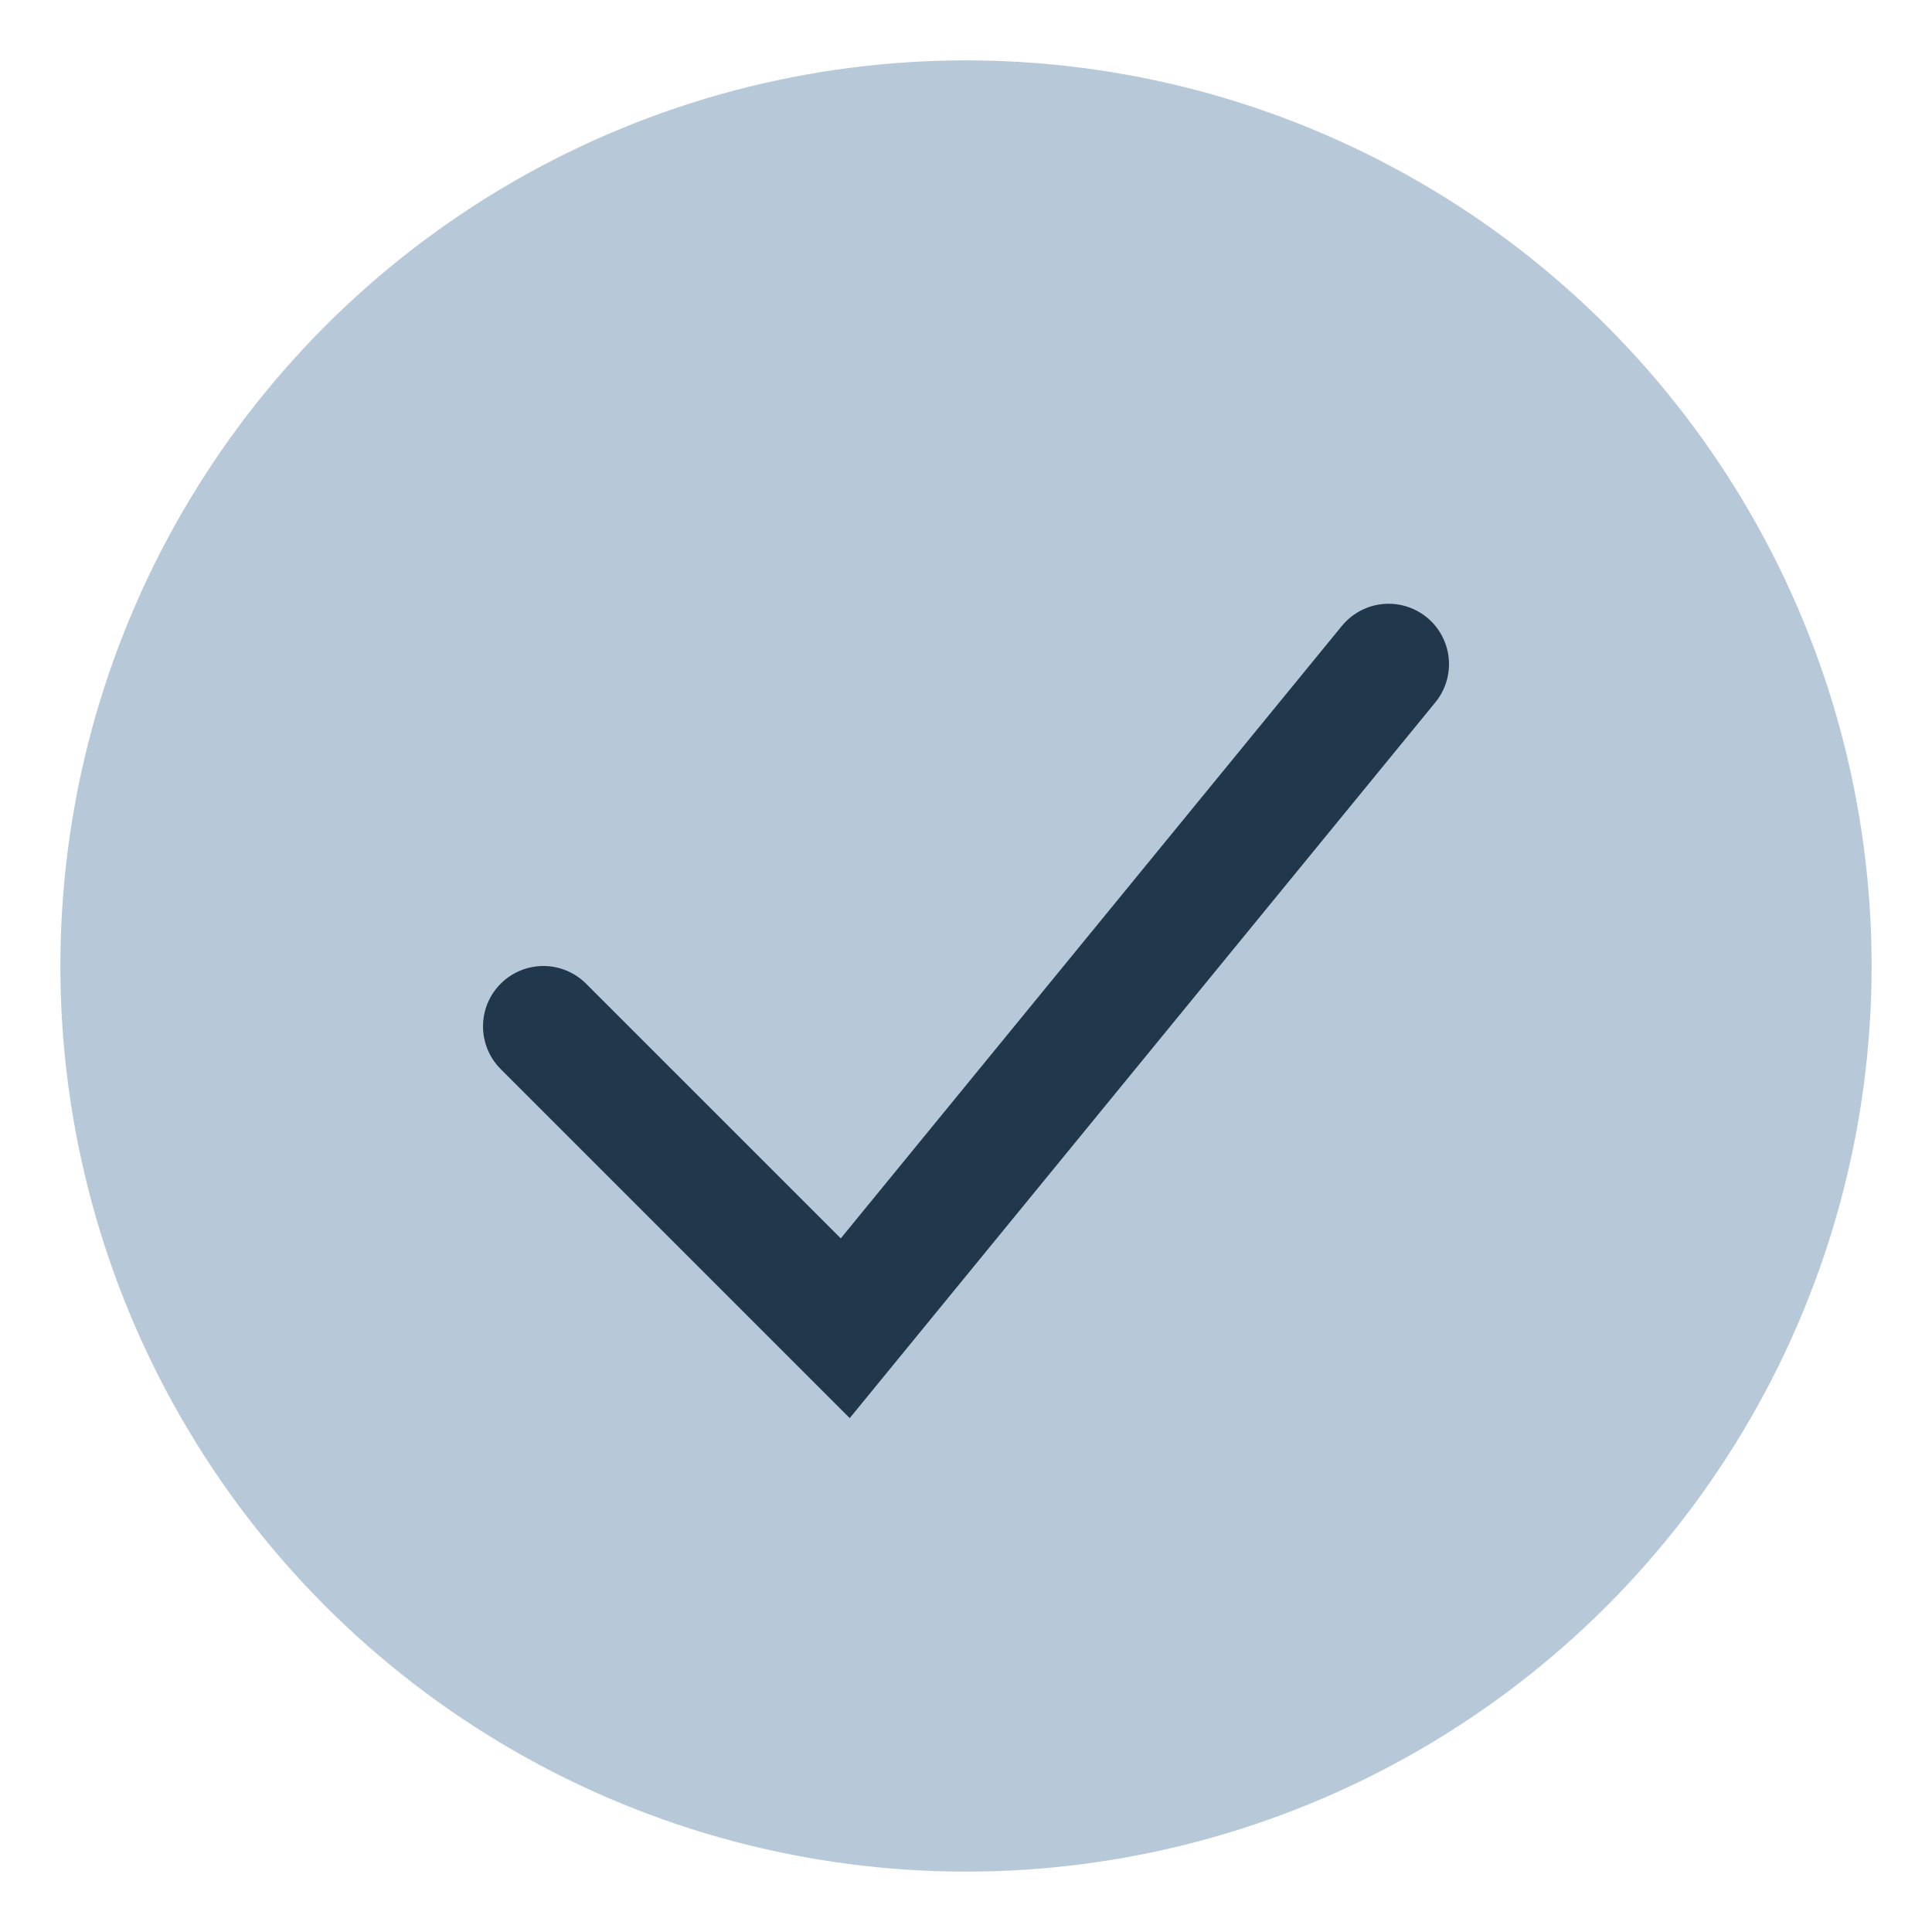
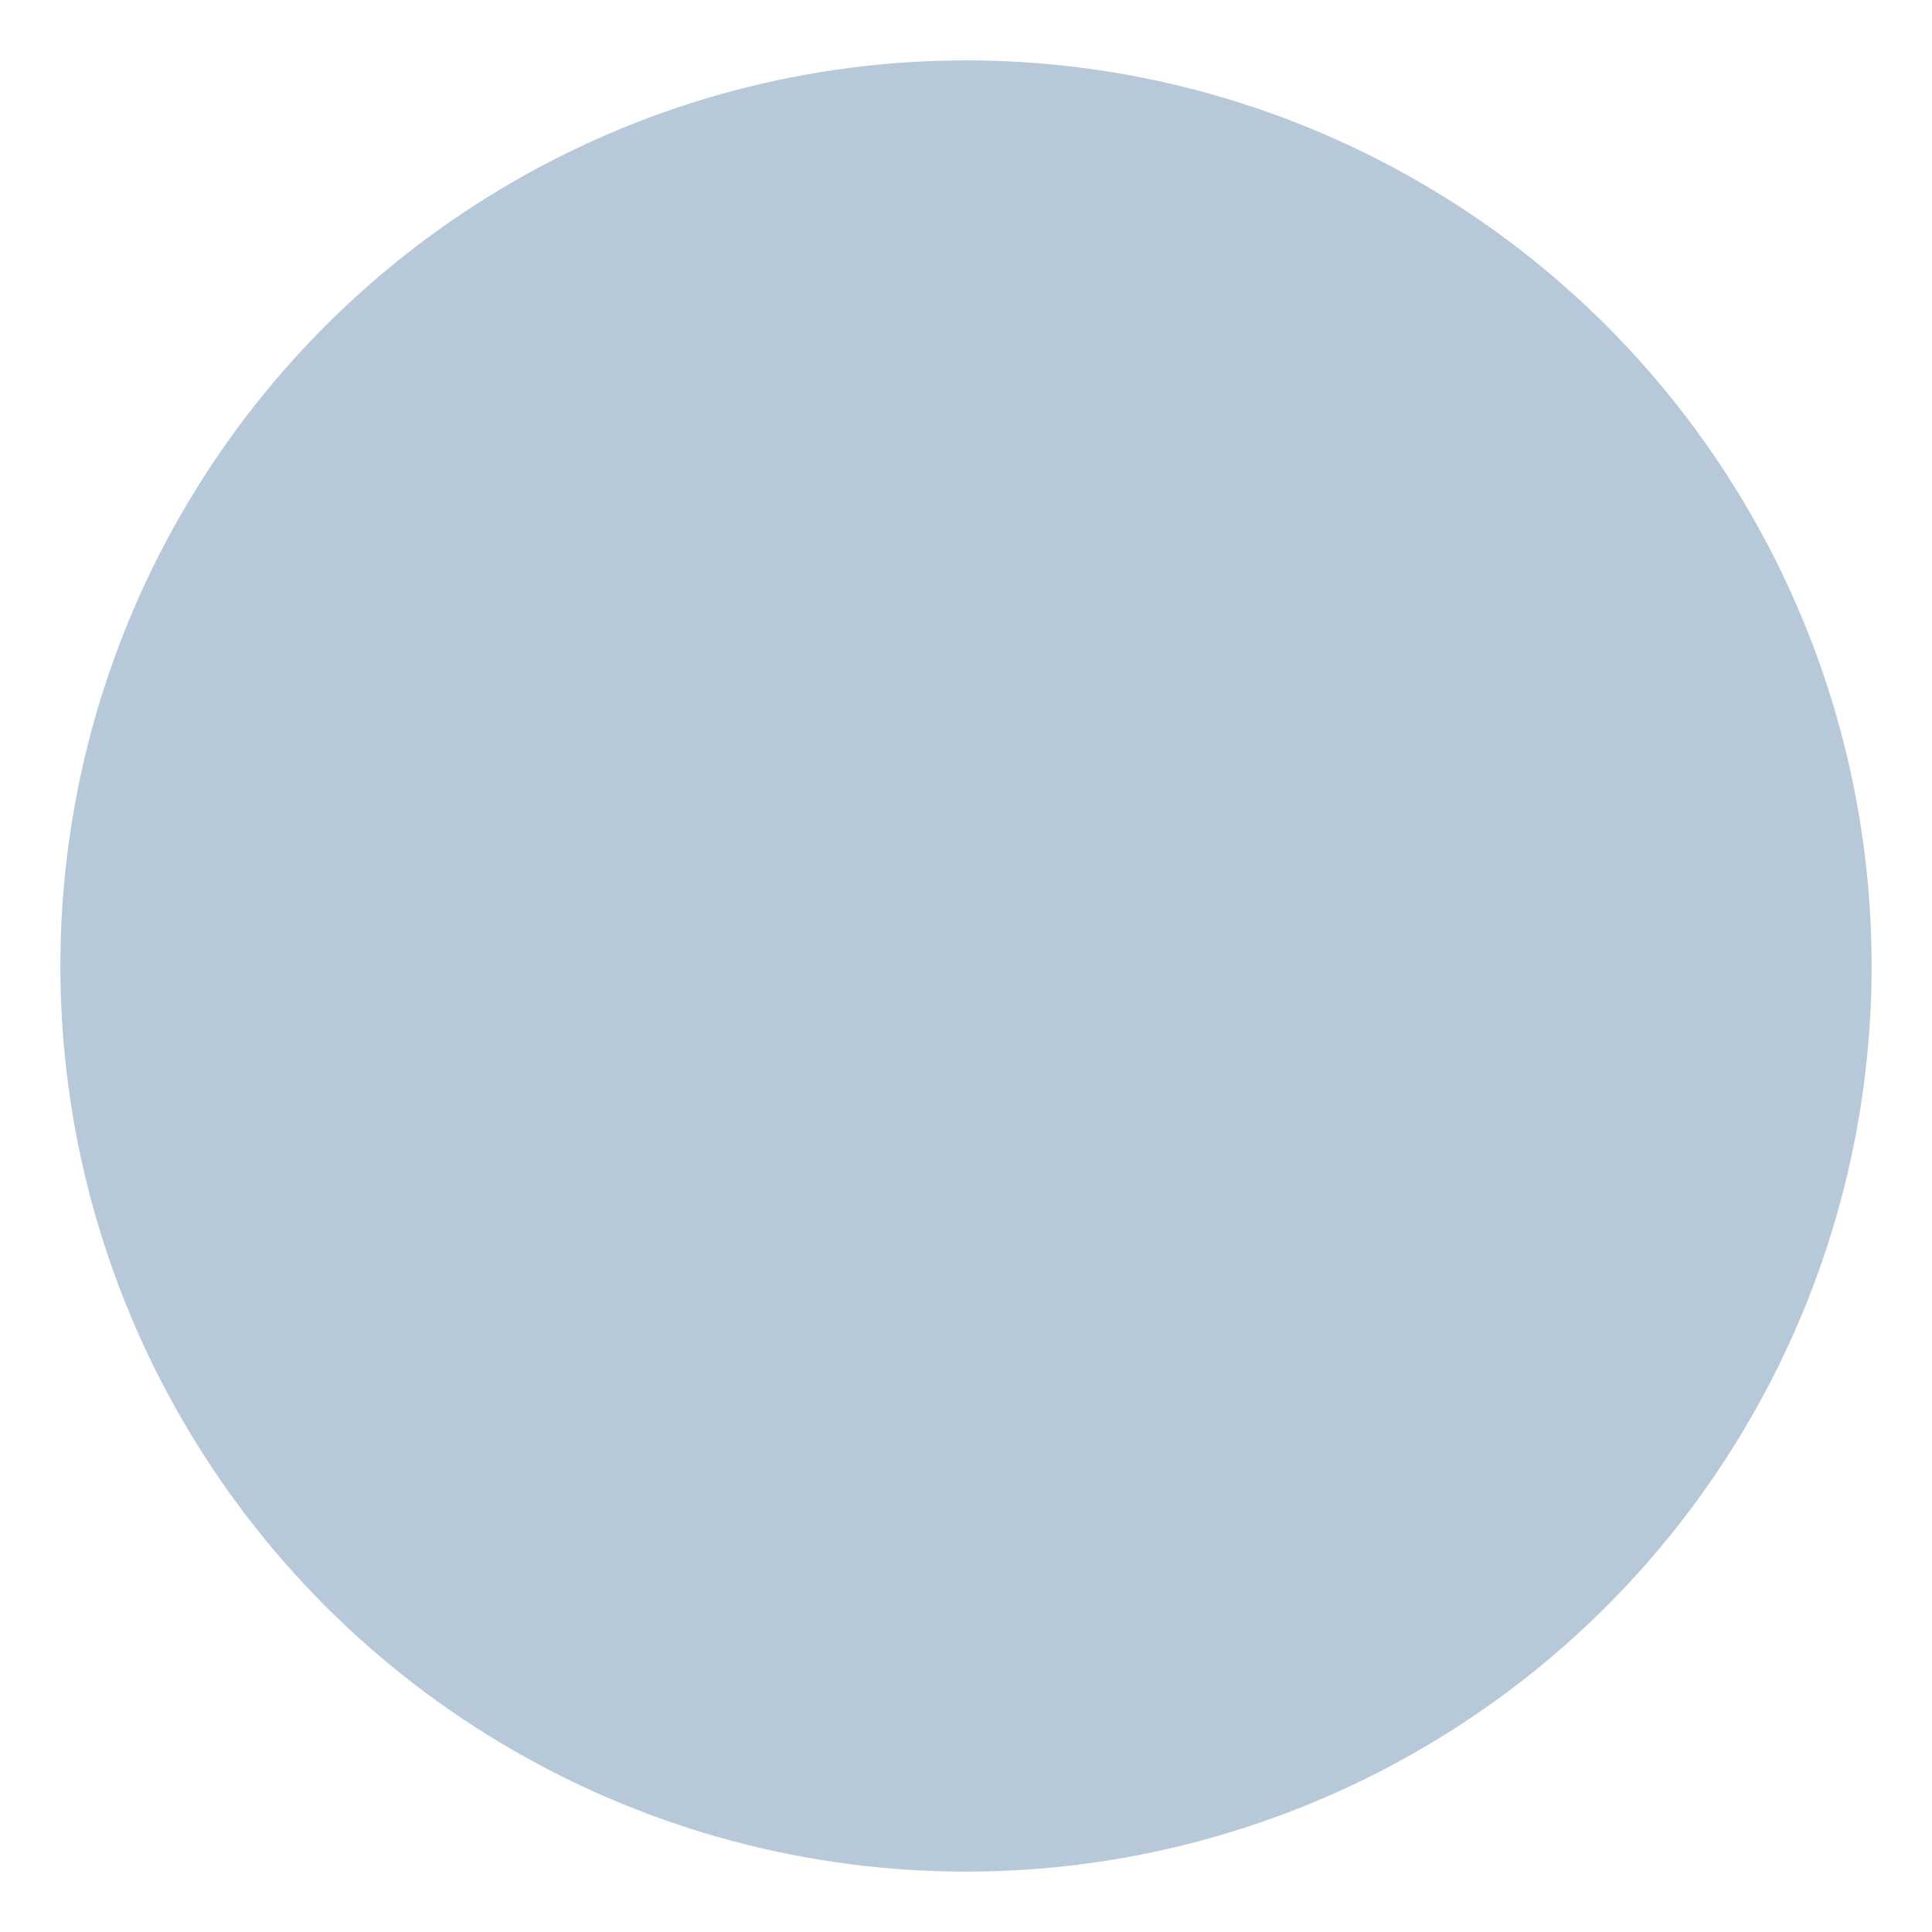
<svg xmlns="http://www.w3.org/2000/svg" width="32" height="32" viewBox="0 0 32 32">
  <circle cx="16" cy="16" r="15" fill="#B7C9D9" />
-   <path d="M9 17l5 5 9-11" stroke="#21374C" stroke-width="2" fill="none" stroke-linecap="round" />
</svg>